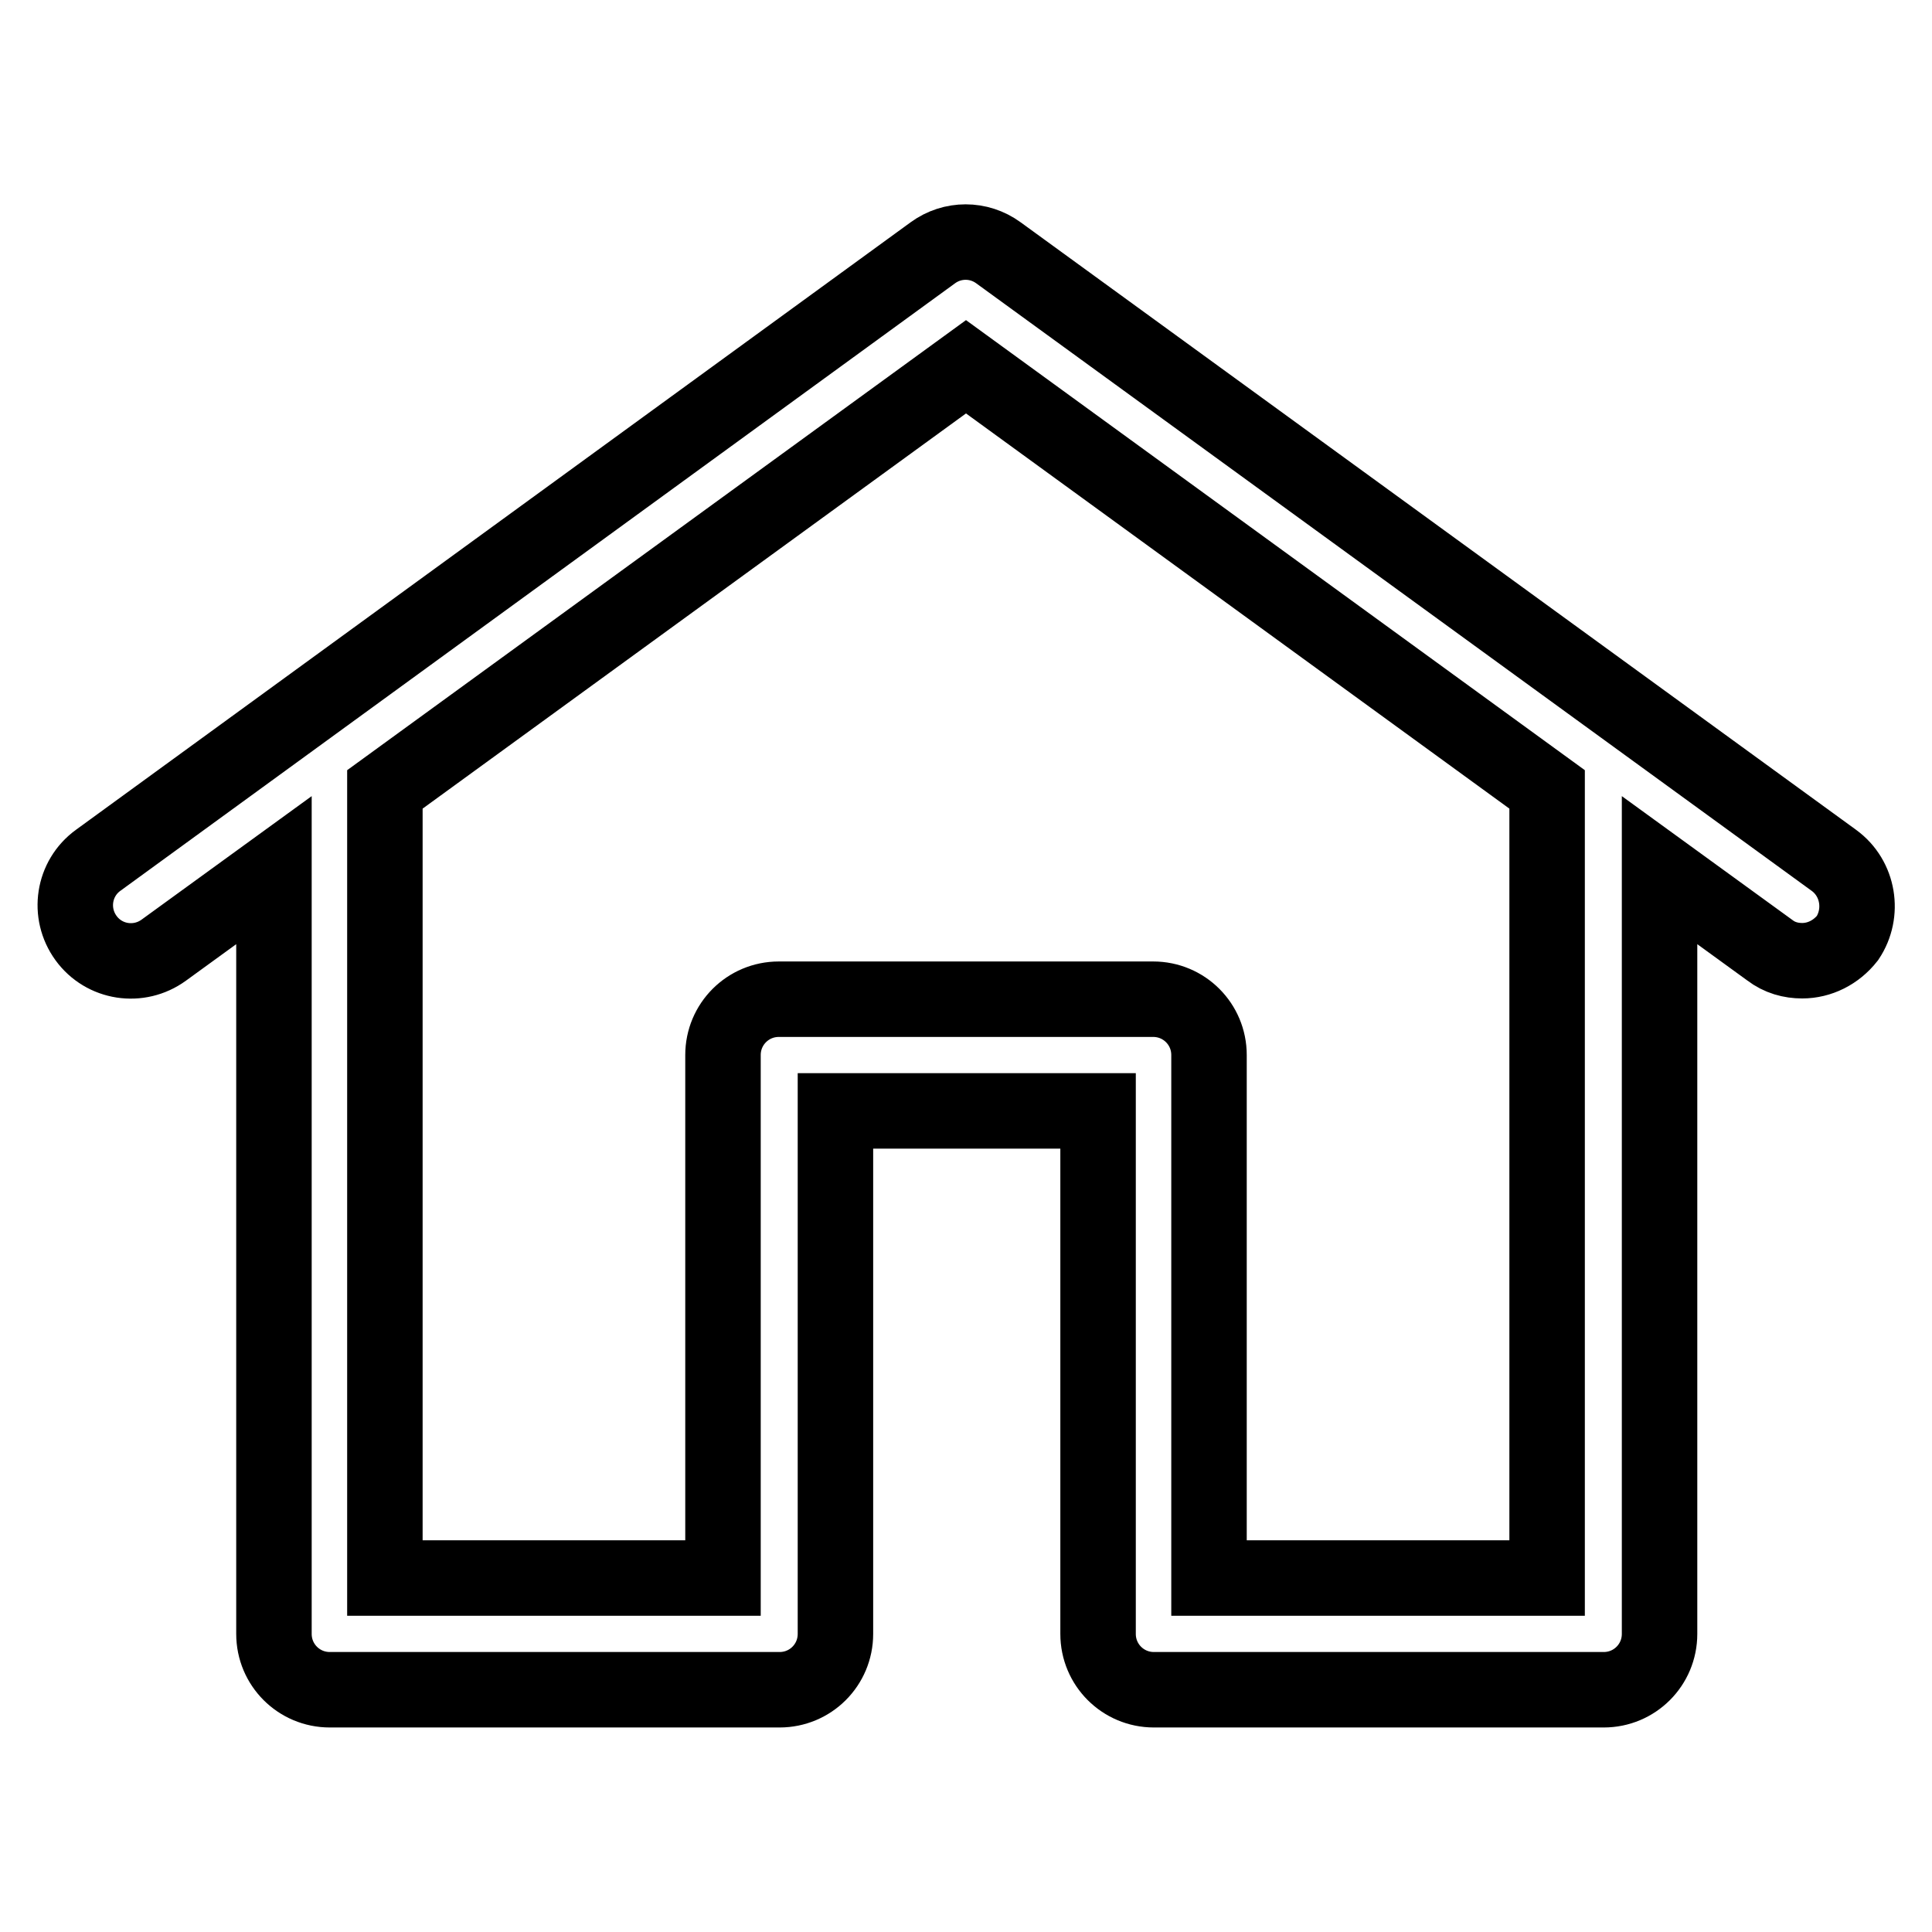
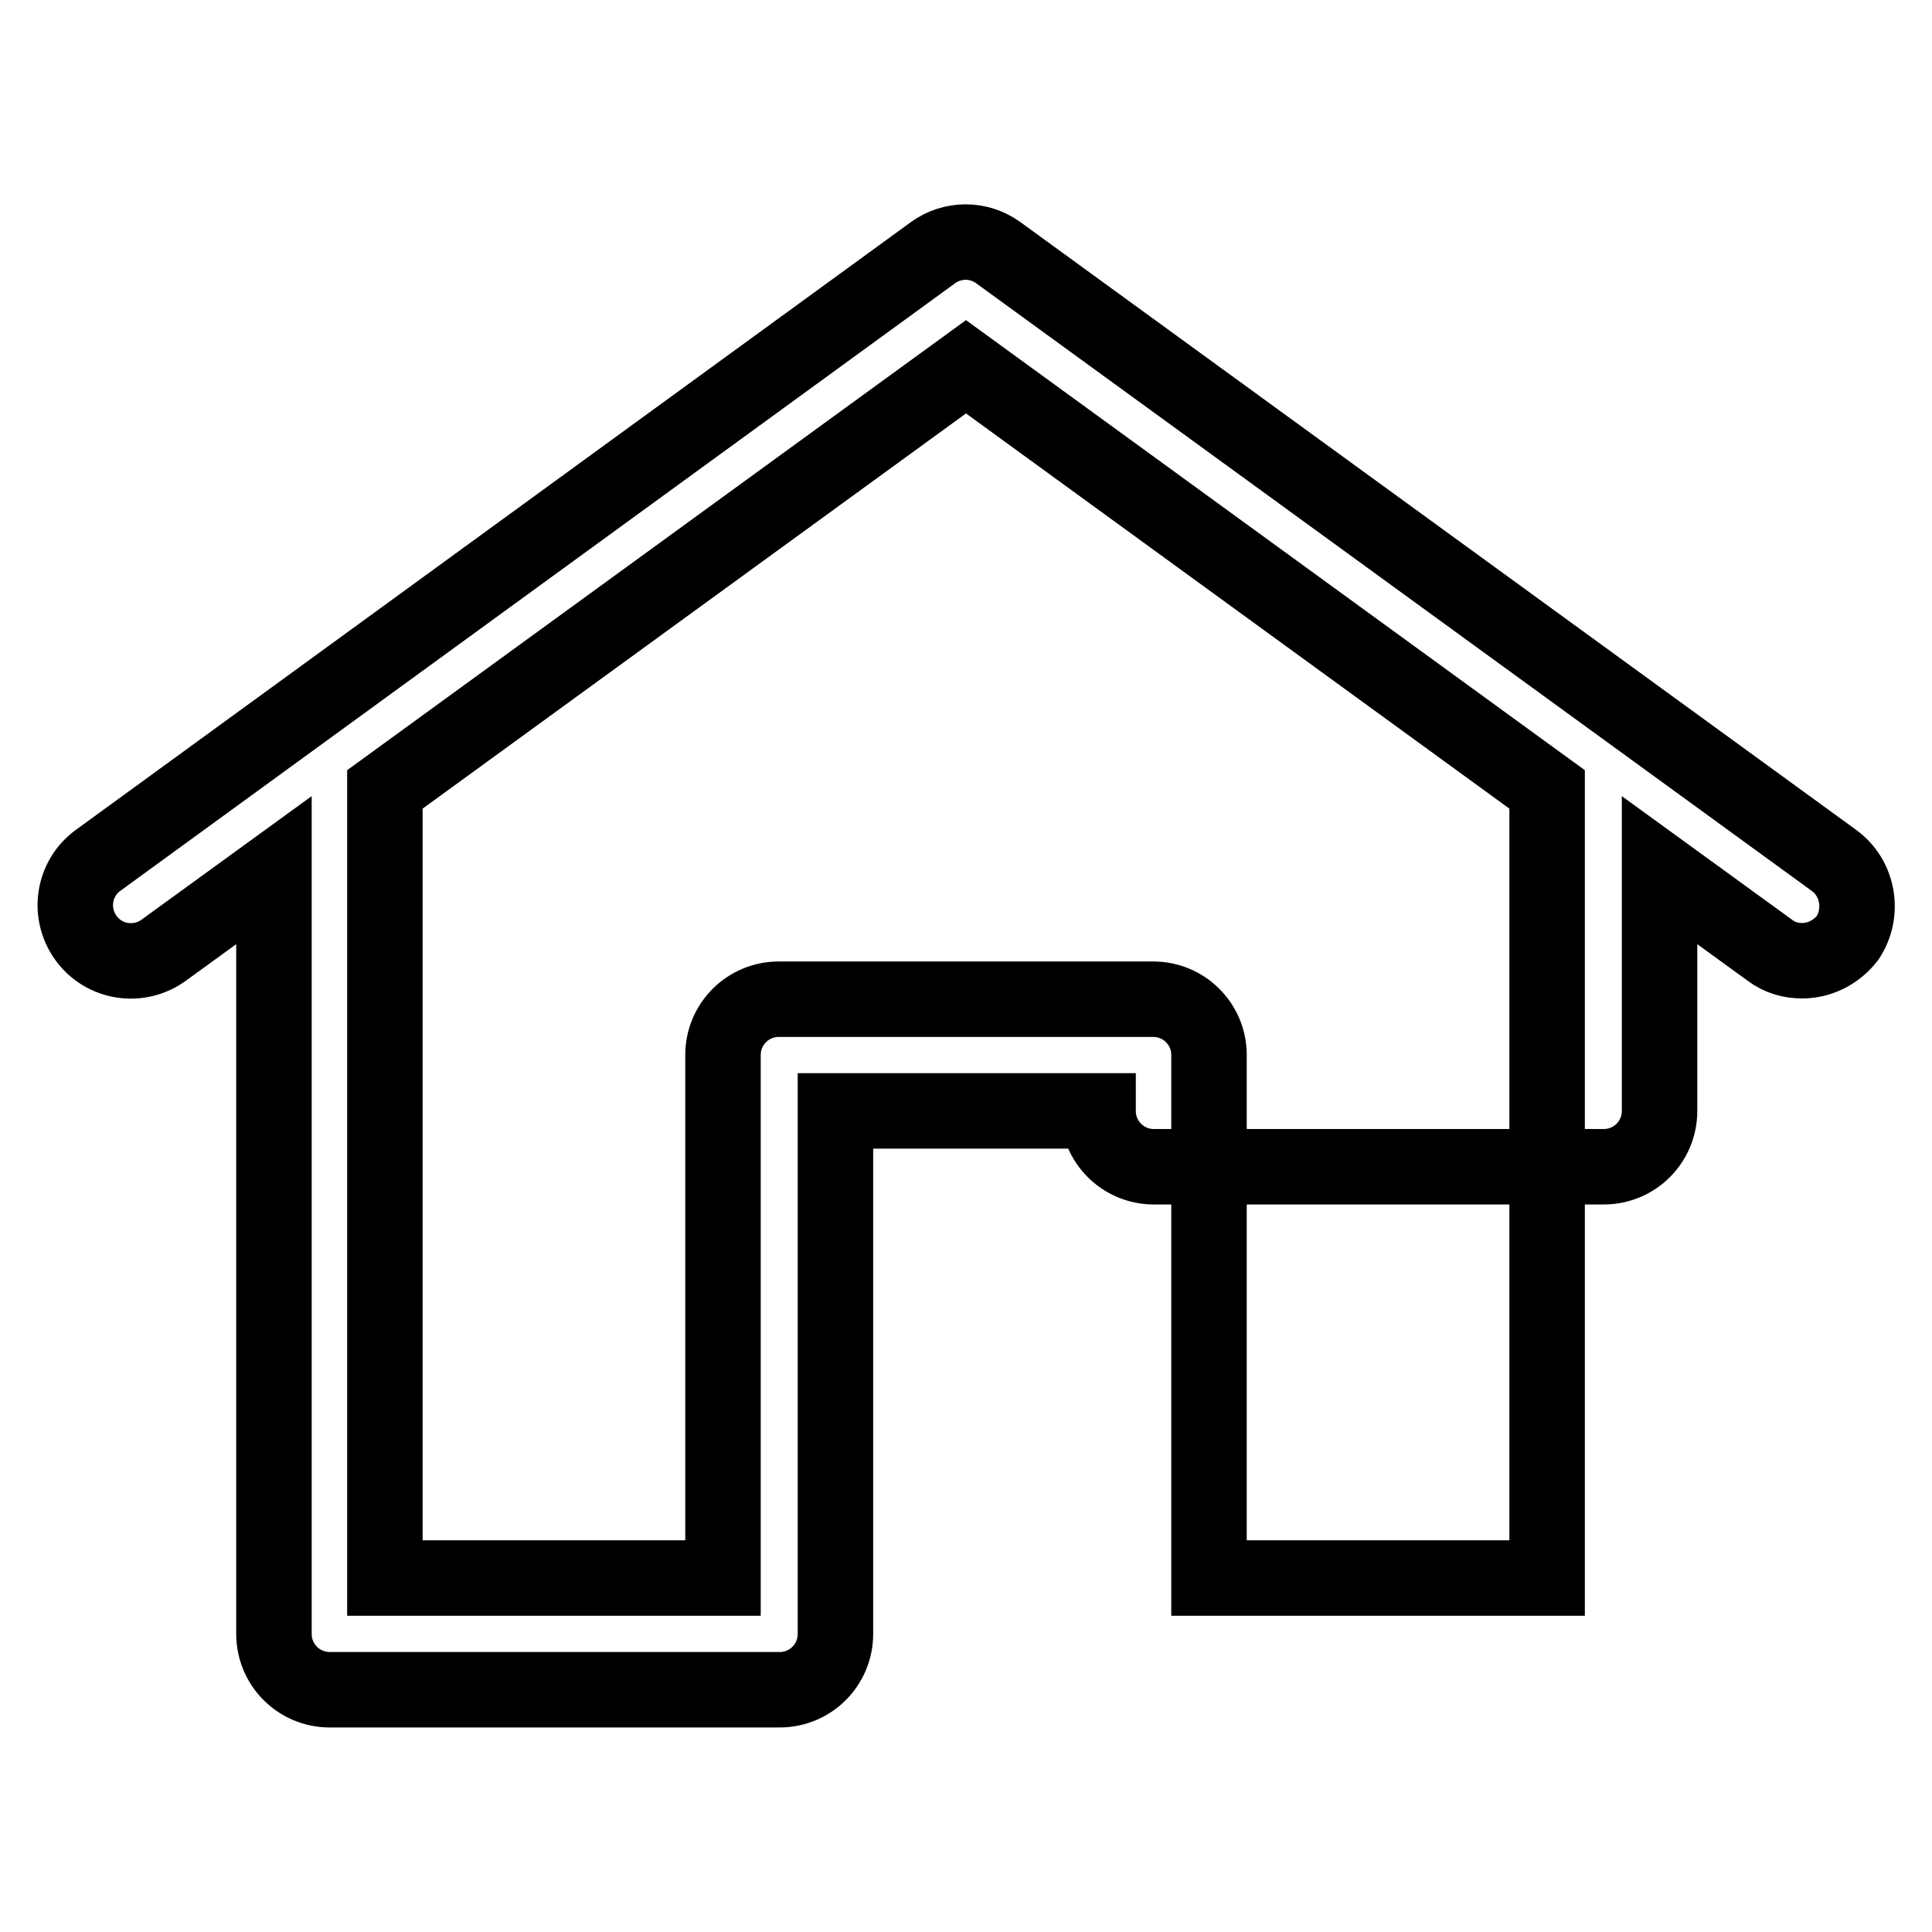
<svg xmlns="http://www.w3.org/2000/svg" version="1.1" x="0px" y="0px" viewBox="0 0 256 256" enable-background="new 0 0 256 256" xml:space="preserve">
  <g>
-     <path stroke-width="10" fill-opacity="0" stroke="#000000" d="M243,114L132.3,33.5c-2.6-1.9-6.1-1.9-8.7,0L13,114c-3.3,2.4-4,7-1.6,10.3c2.4,3.3,7,4,10.3,1.6l14.6-10.6 v101.2c0,4.1,3.3,7.4,7.4,7.4h59.6c4.1,0,7.4-3.3,7.4-7.4v-69.3h34.8v69.3c0,4.1,3.3,7.4,7.4,7.4h59.6c4.1,0,7.4-3.3,7.4-7.4V115.3 l14.6,10.6c1.3,1,2.8,1.4,4.3,1.4c2.3,0,4.5-1.1,6-3C247,121,246.3,116.4,243,114z M205,209.1h-44.8v-69.3c0-4.1-3.3-7.4-7.4-7.4 h-49.6c-4.1,0-7.4,3.3-7.4,7.4v69.3H51V104.6l77-56l77,56L205,209.1L205,209.1z" />
+     <path stroke-width="10" fill-opacity="0" stroke="#000000" d="M243,114L132.3,33.5c-2.6-1.9-6.1-1.9-8.7,0L13,114c-3.3,2.4-4,7-1.6,10.3c2.4,3.3,7,4,10.3,1.6l14.6-10.6 v101.2c0,4.1,3.3,7.4,7.4,7.4h59.6c4.1,0,7.4-3.3,7.4-7.4v-69.3h34.8c0,4.1,3.3,7.4,7.4,7.4h59.6c4.1,0,7.4-3.3,7.4-7.4V115.3 l14.6,10.6c1.3,1,2.8,1.4,4.3,1.4c2.3,0,4.5-1.1,6-3C247,121,246.3,116.4,243,114z M205,209.1h-44.8v-69.3c0-4.1-3.3-7.4-7.4-7.4 h-49.6c-4.1,0-7.4,3.3-7.4,7.4v69.3H51V104.6l77-56l77,56L205,209.1L205,209.1z" />
  </g>
</svg>